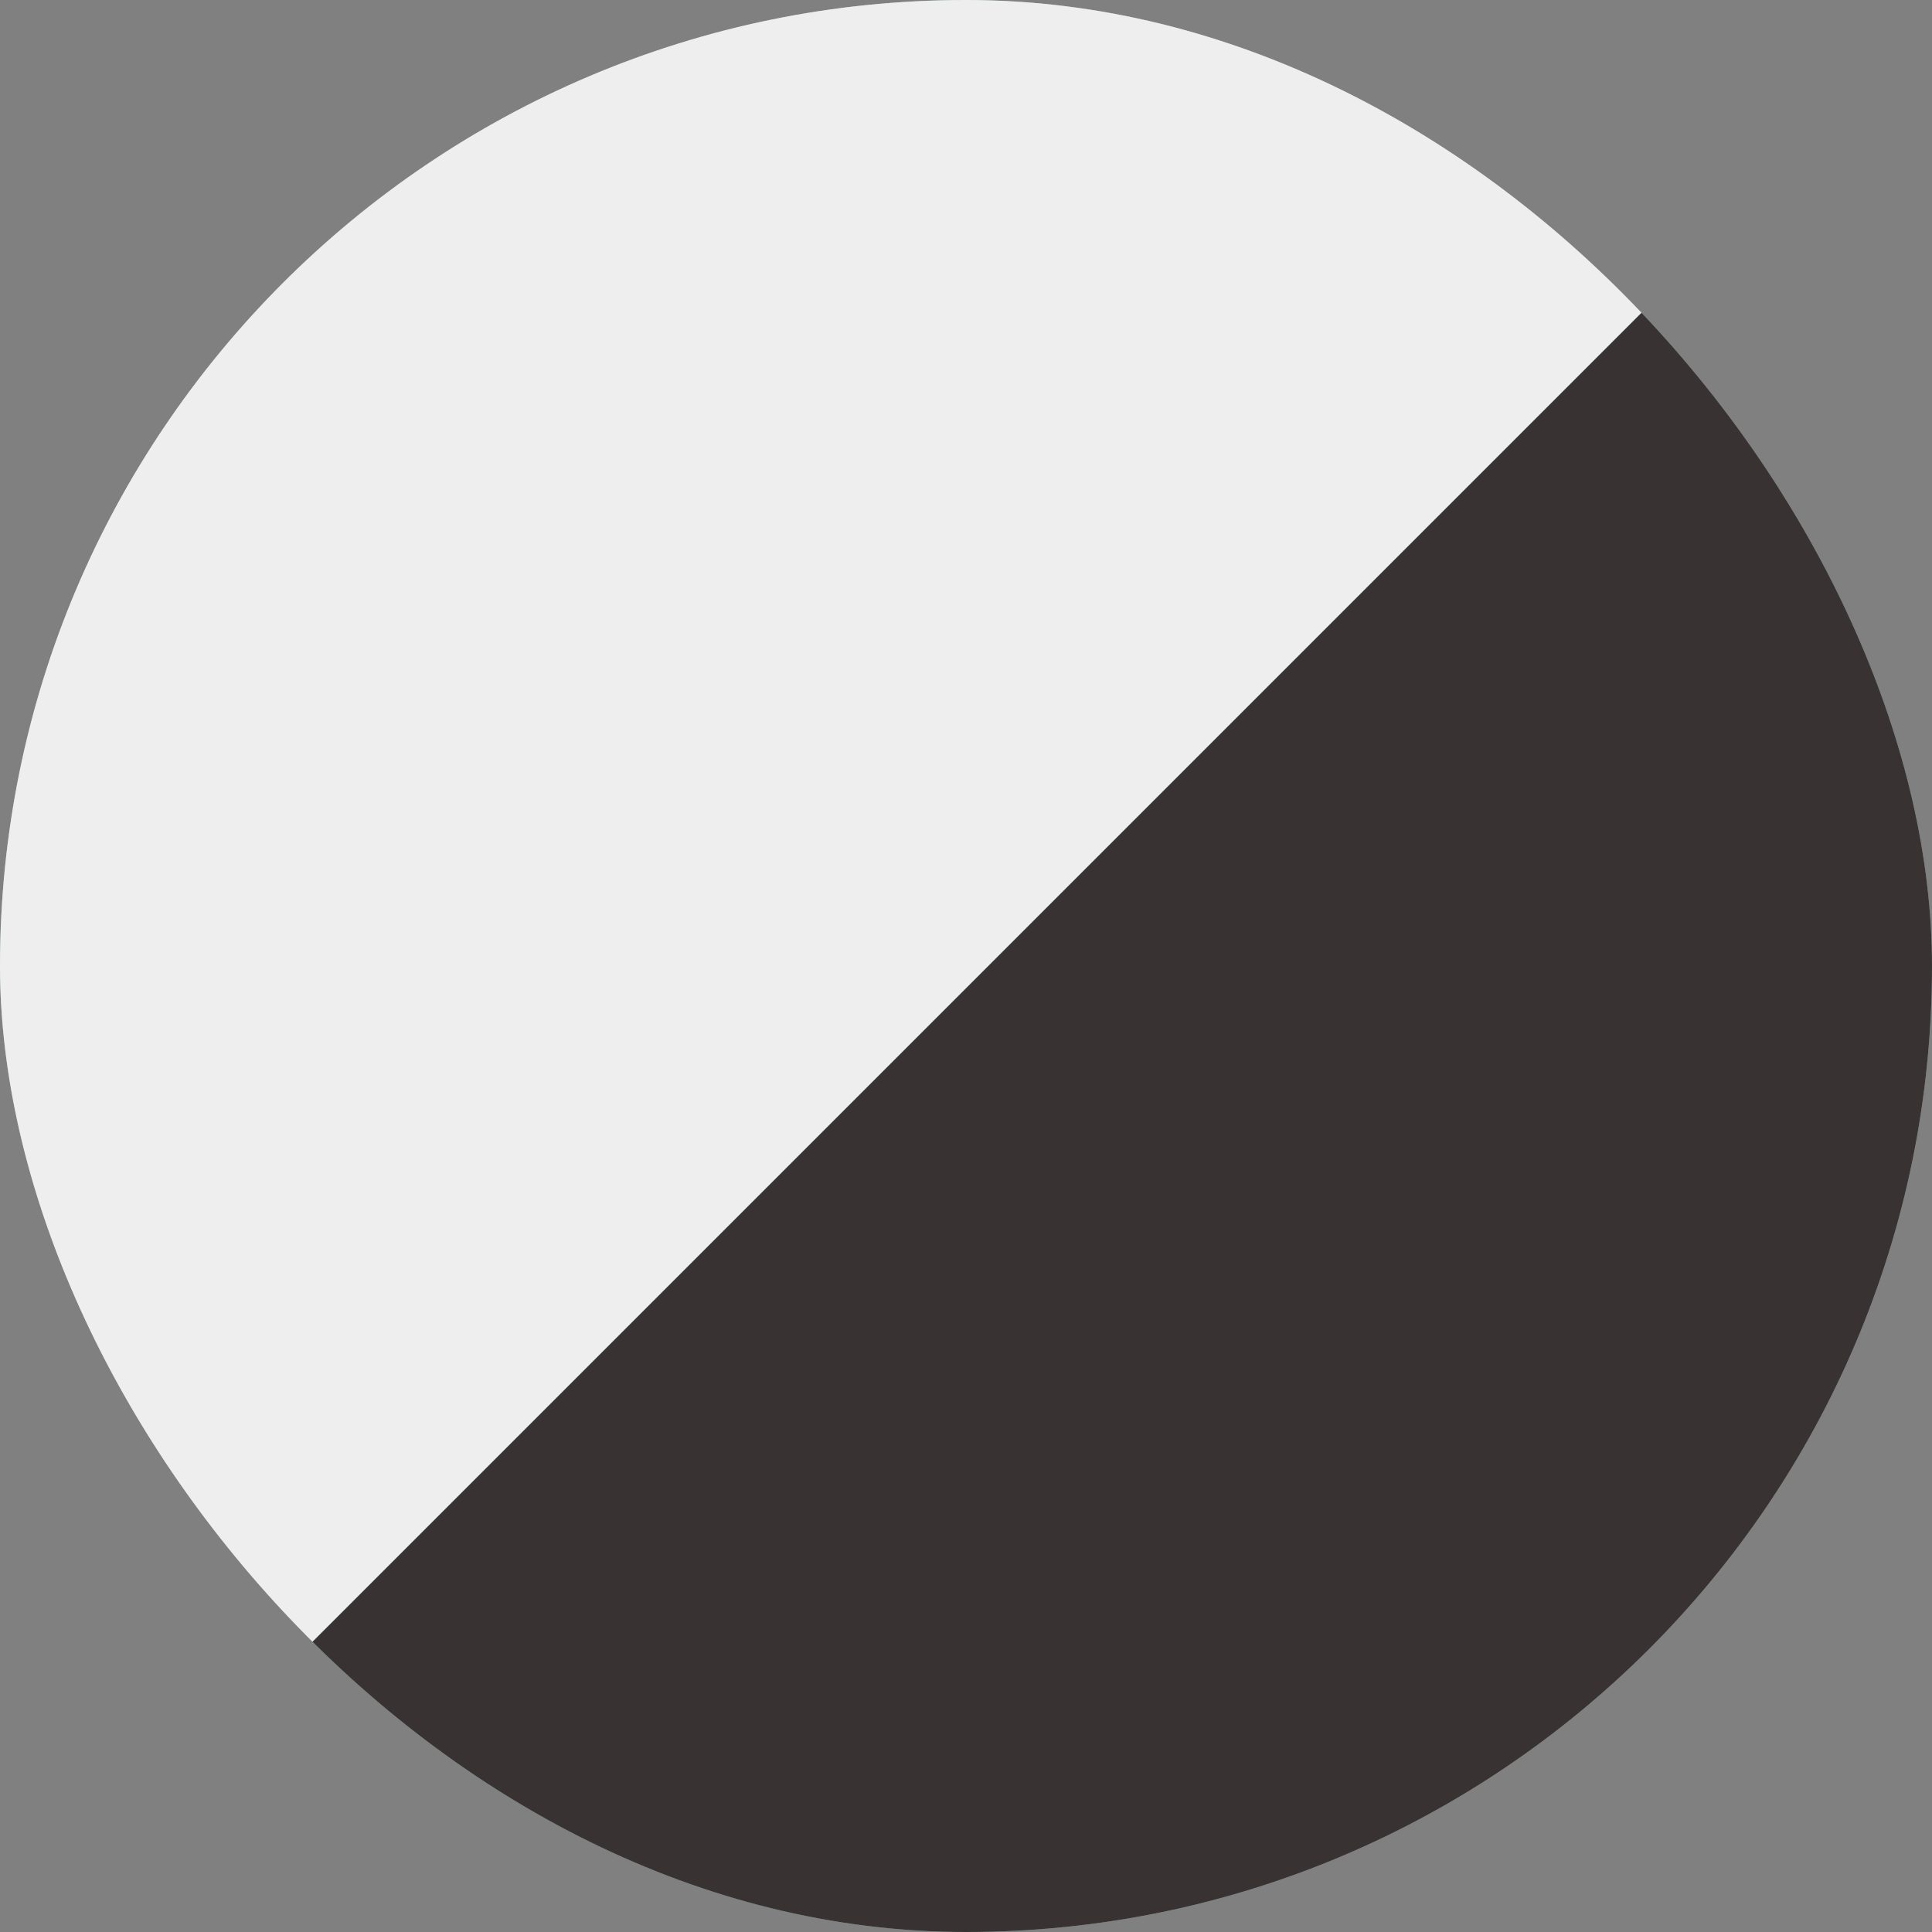
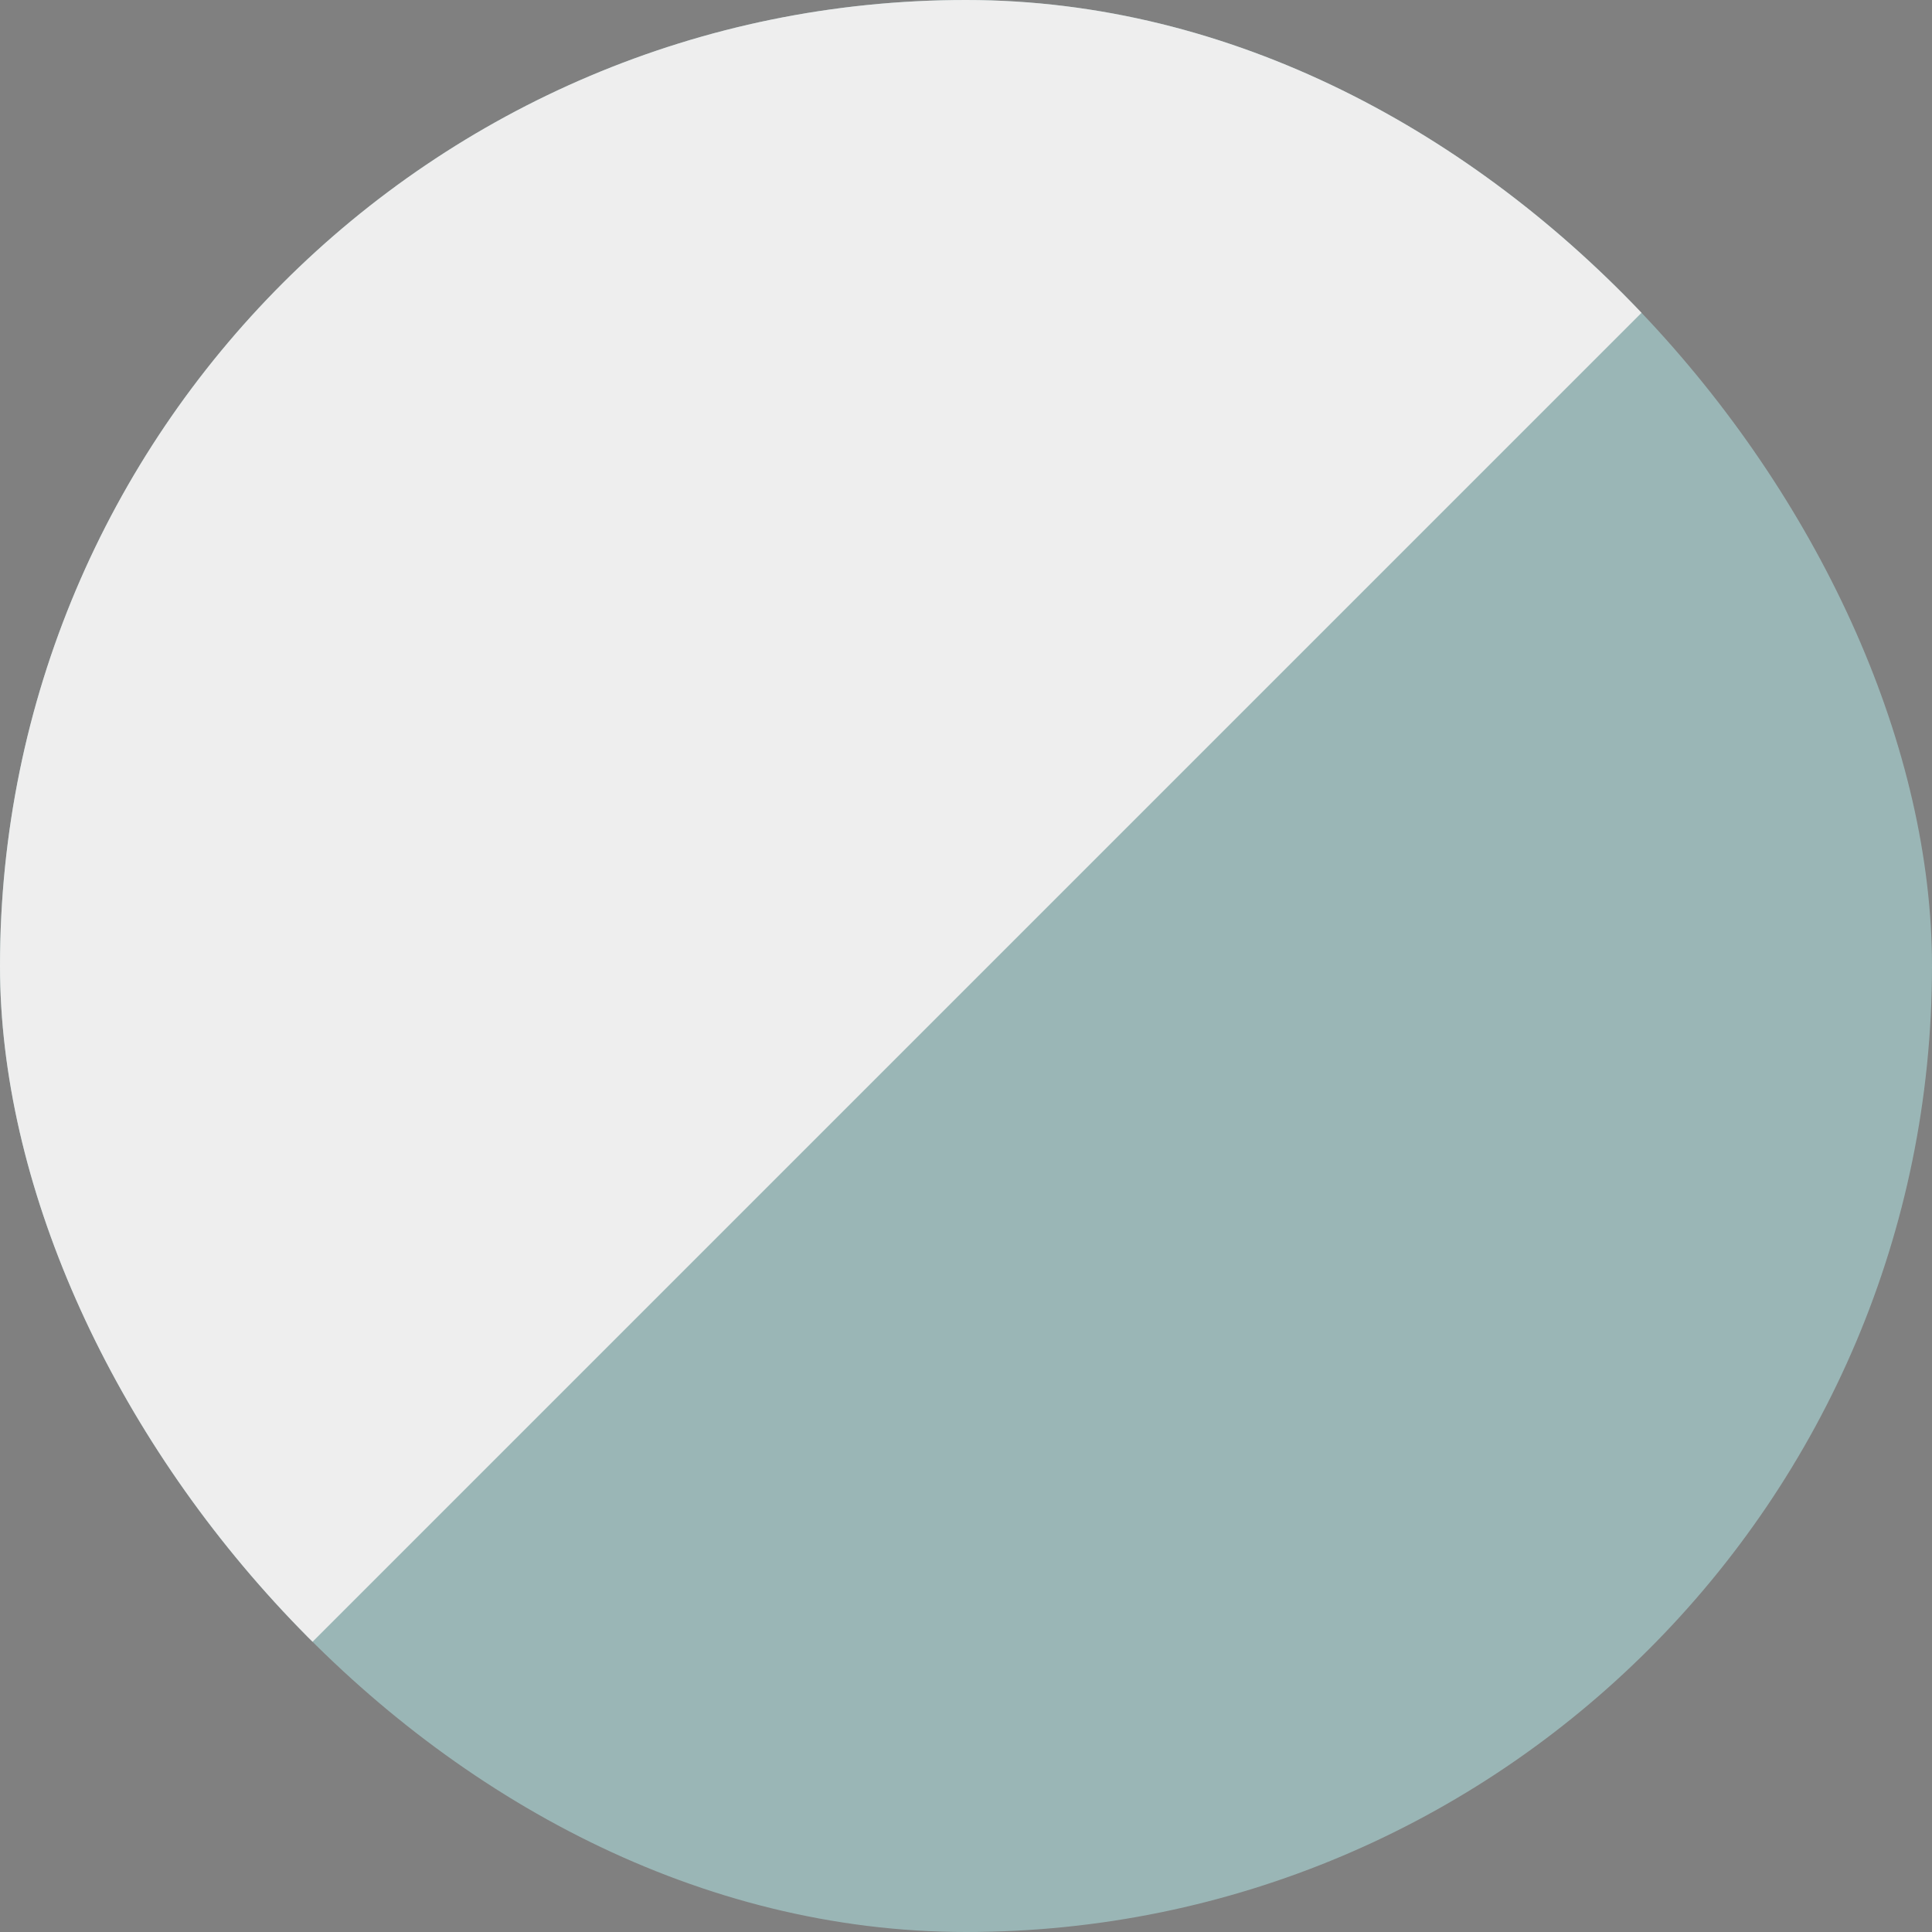
<svg xmlns="http://www.w3.org/2000/svg" width="326" height="326" viewBox="0 0 326 326" fill="none">
  <rect x="0" y="0" width="326" height="326" fill="#808080" stroke="none" />
  <g clip-path="url(#clip0_6045_60290)">
    <rect width="326" height="326" rx="163" fill="#9AB6B6" />
    <rect x="14.256" y="-229" width="385.028" height="385.028" transform="rotate(45 14.256 -229)" fill="#EEEEEE" />
-     <rect x="286.512" y="43.256" width="385.028" height="385.028" transform="rotate(45 286.512 43.256)" fill="#383232" />
  </g>
  <defs>
    <clipPath id="clip0_6045_60290">
      <rect width="326" height="326" rx="163" fill="white" />
    </clipPath>
  </defs>
</svg>